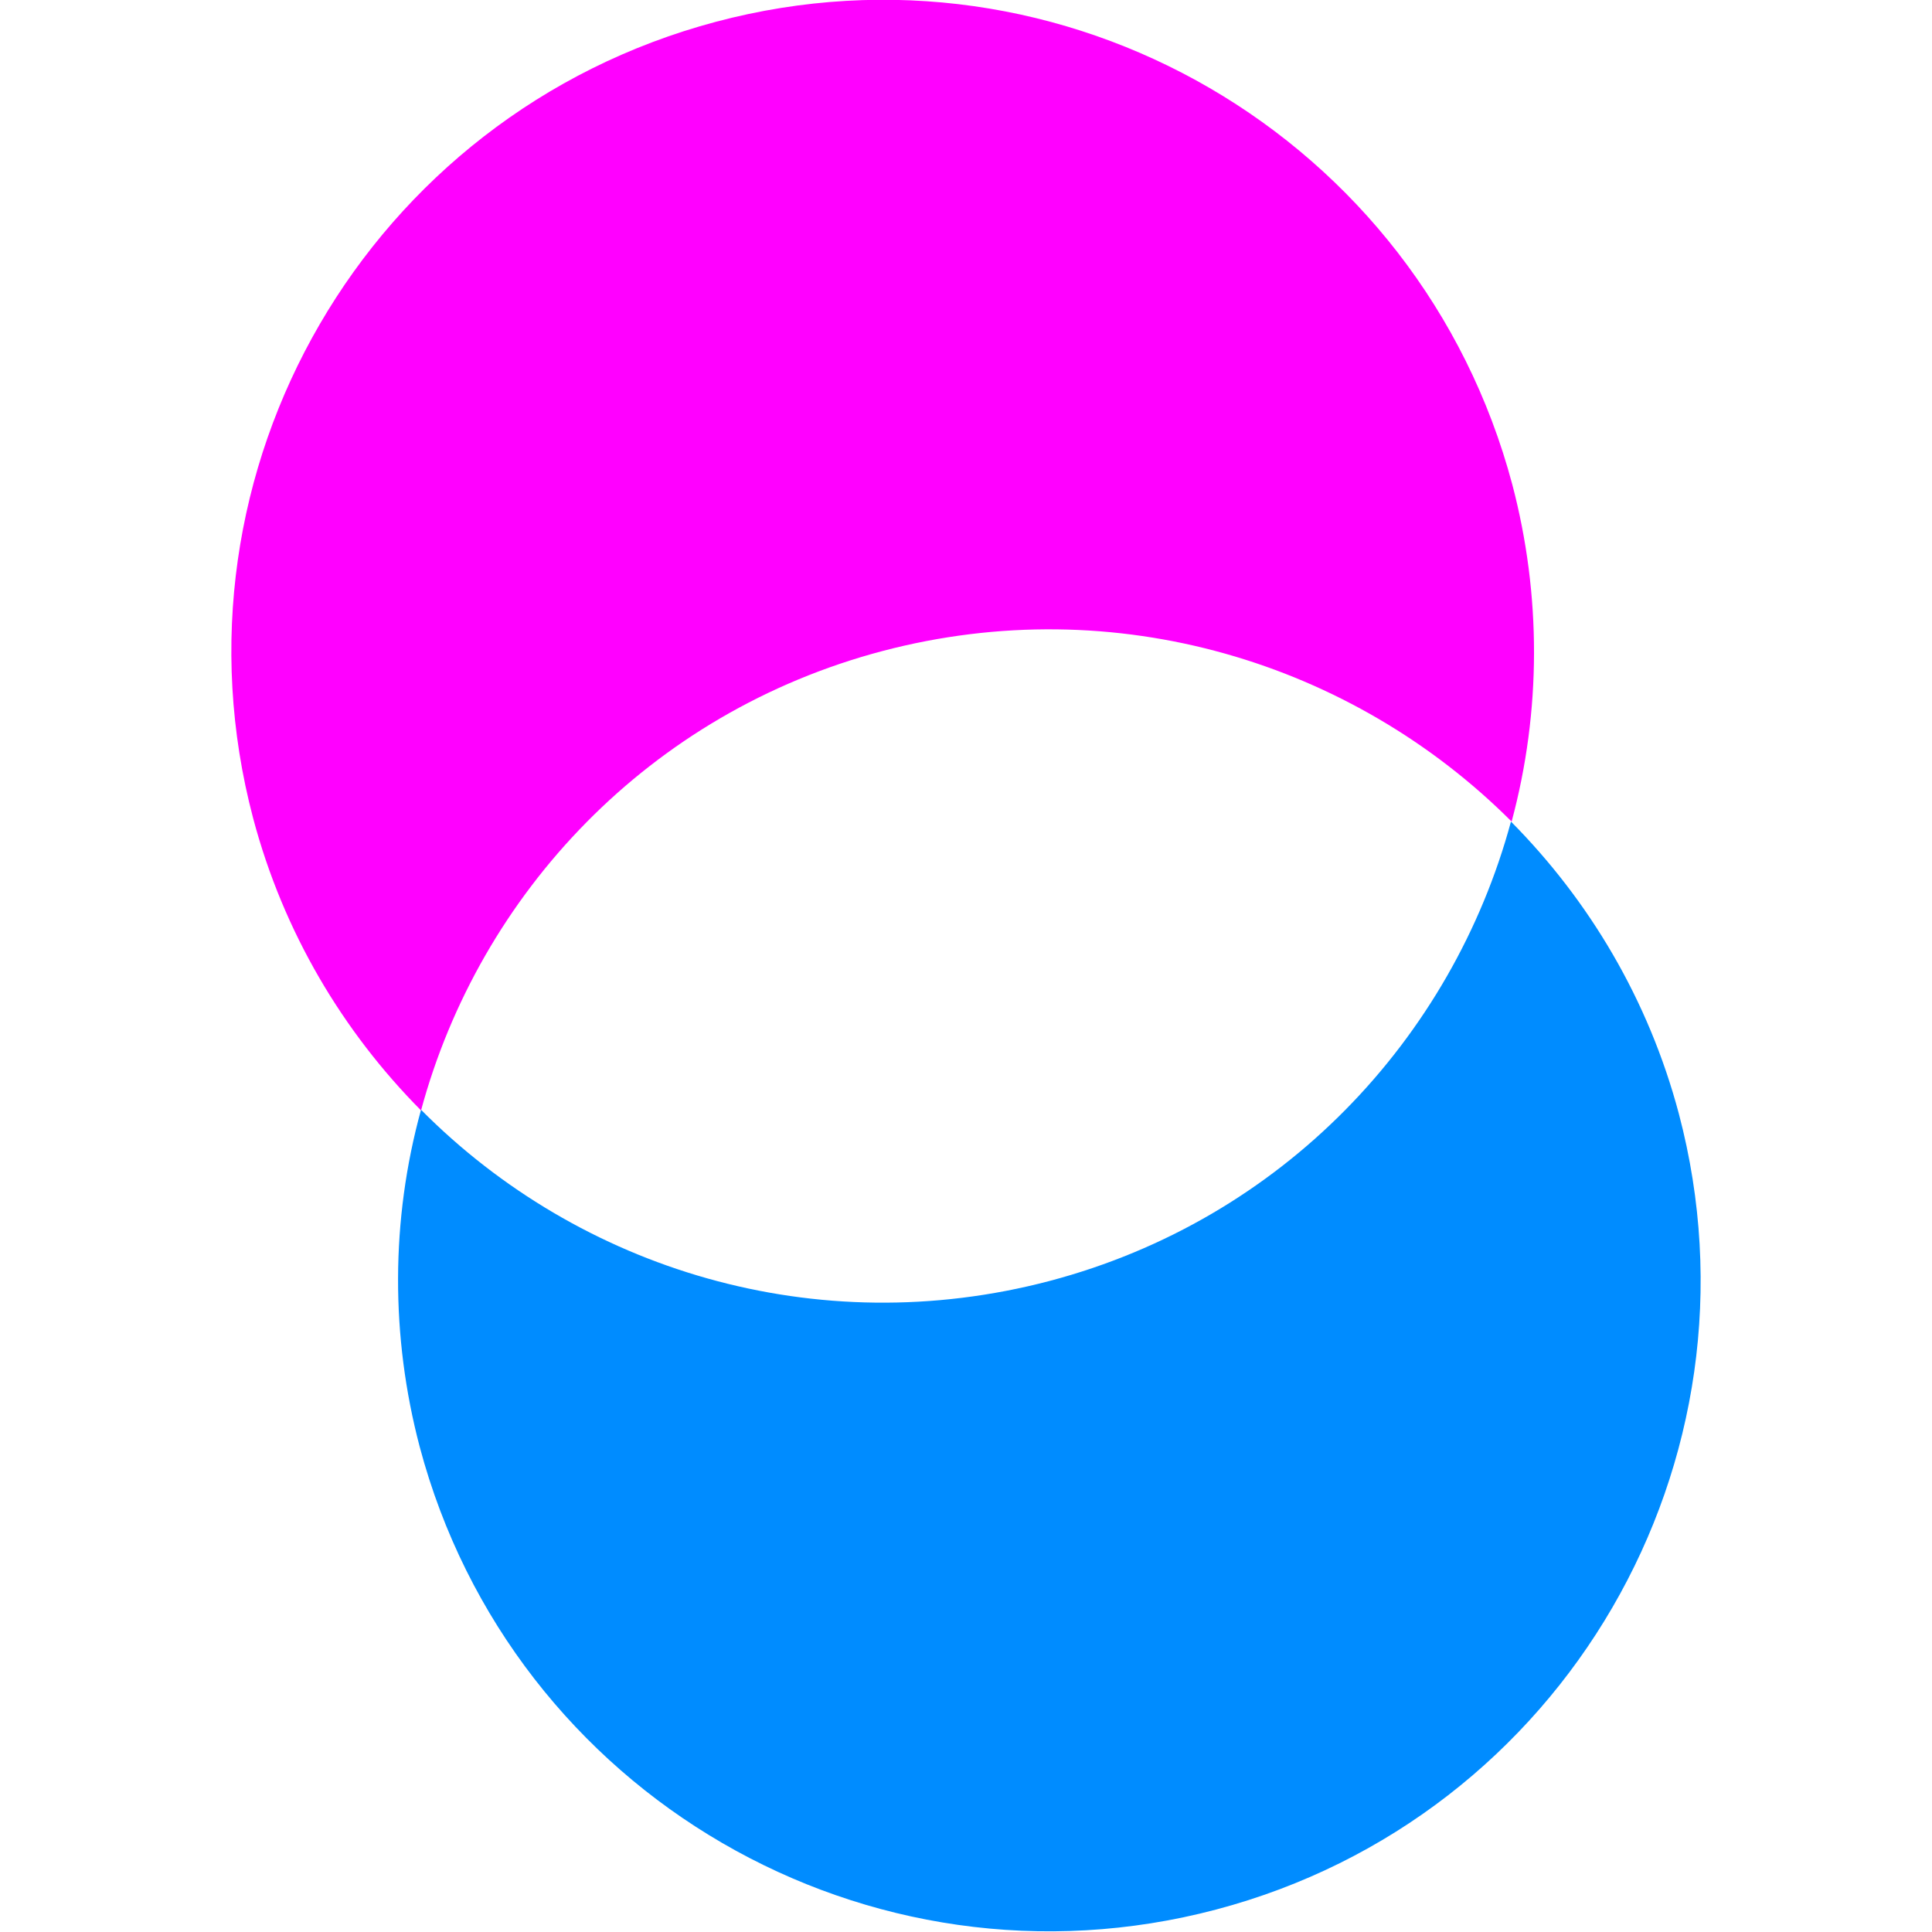
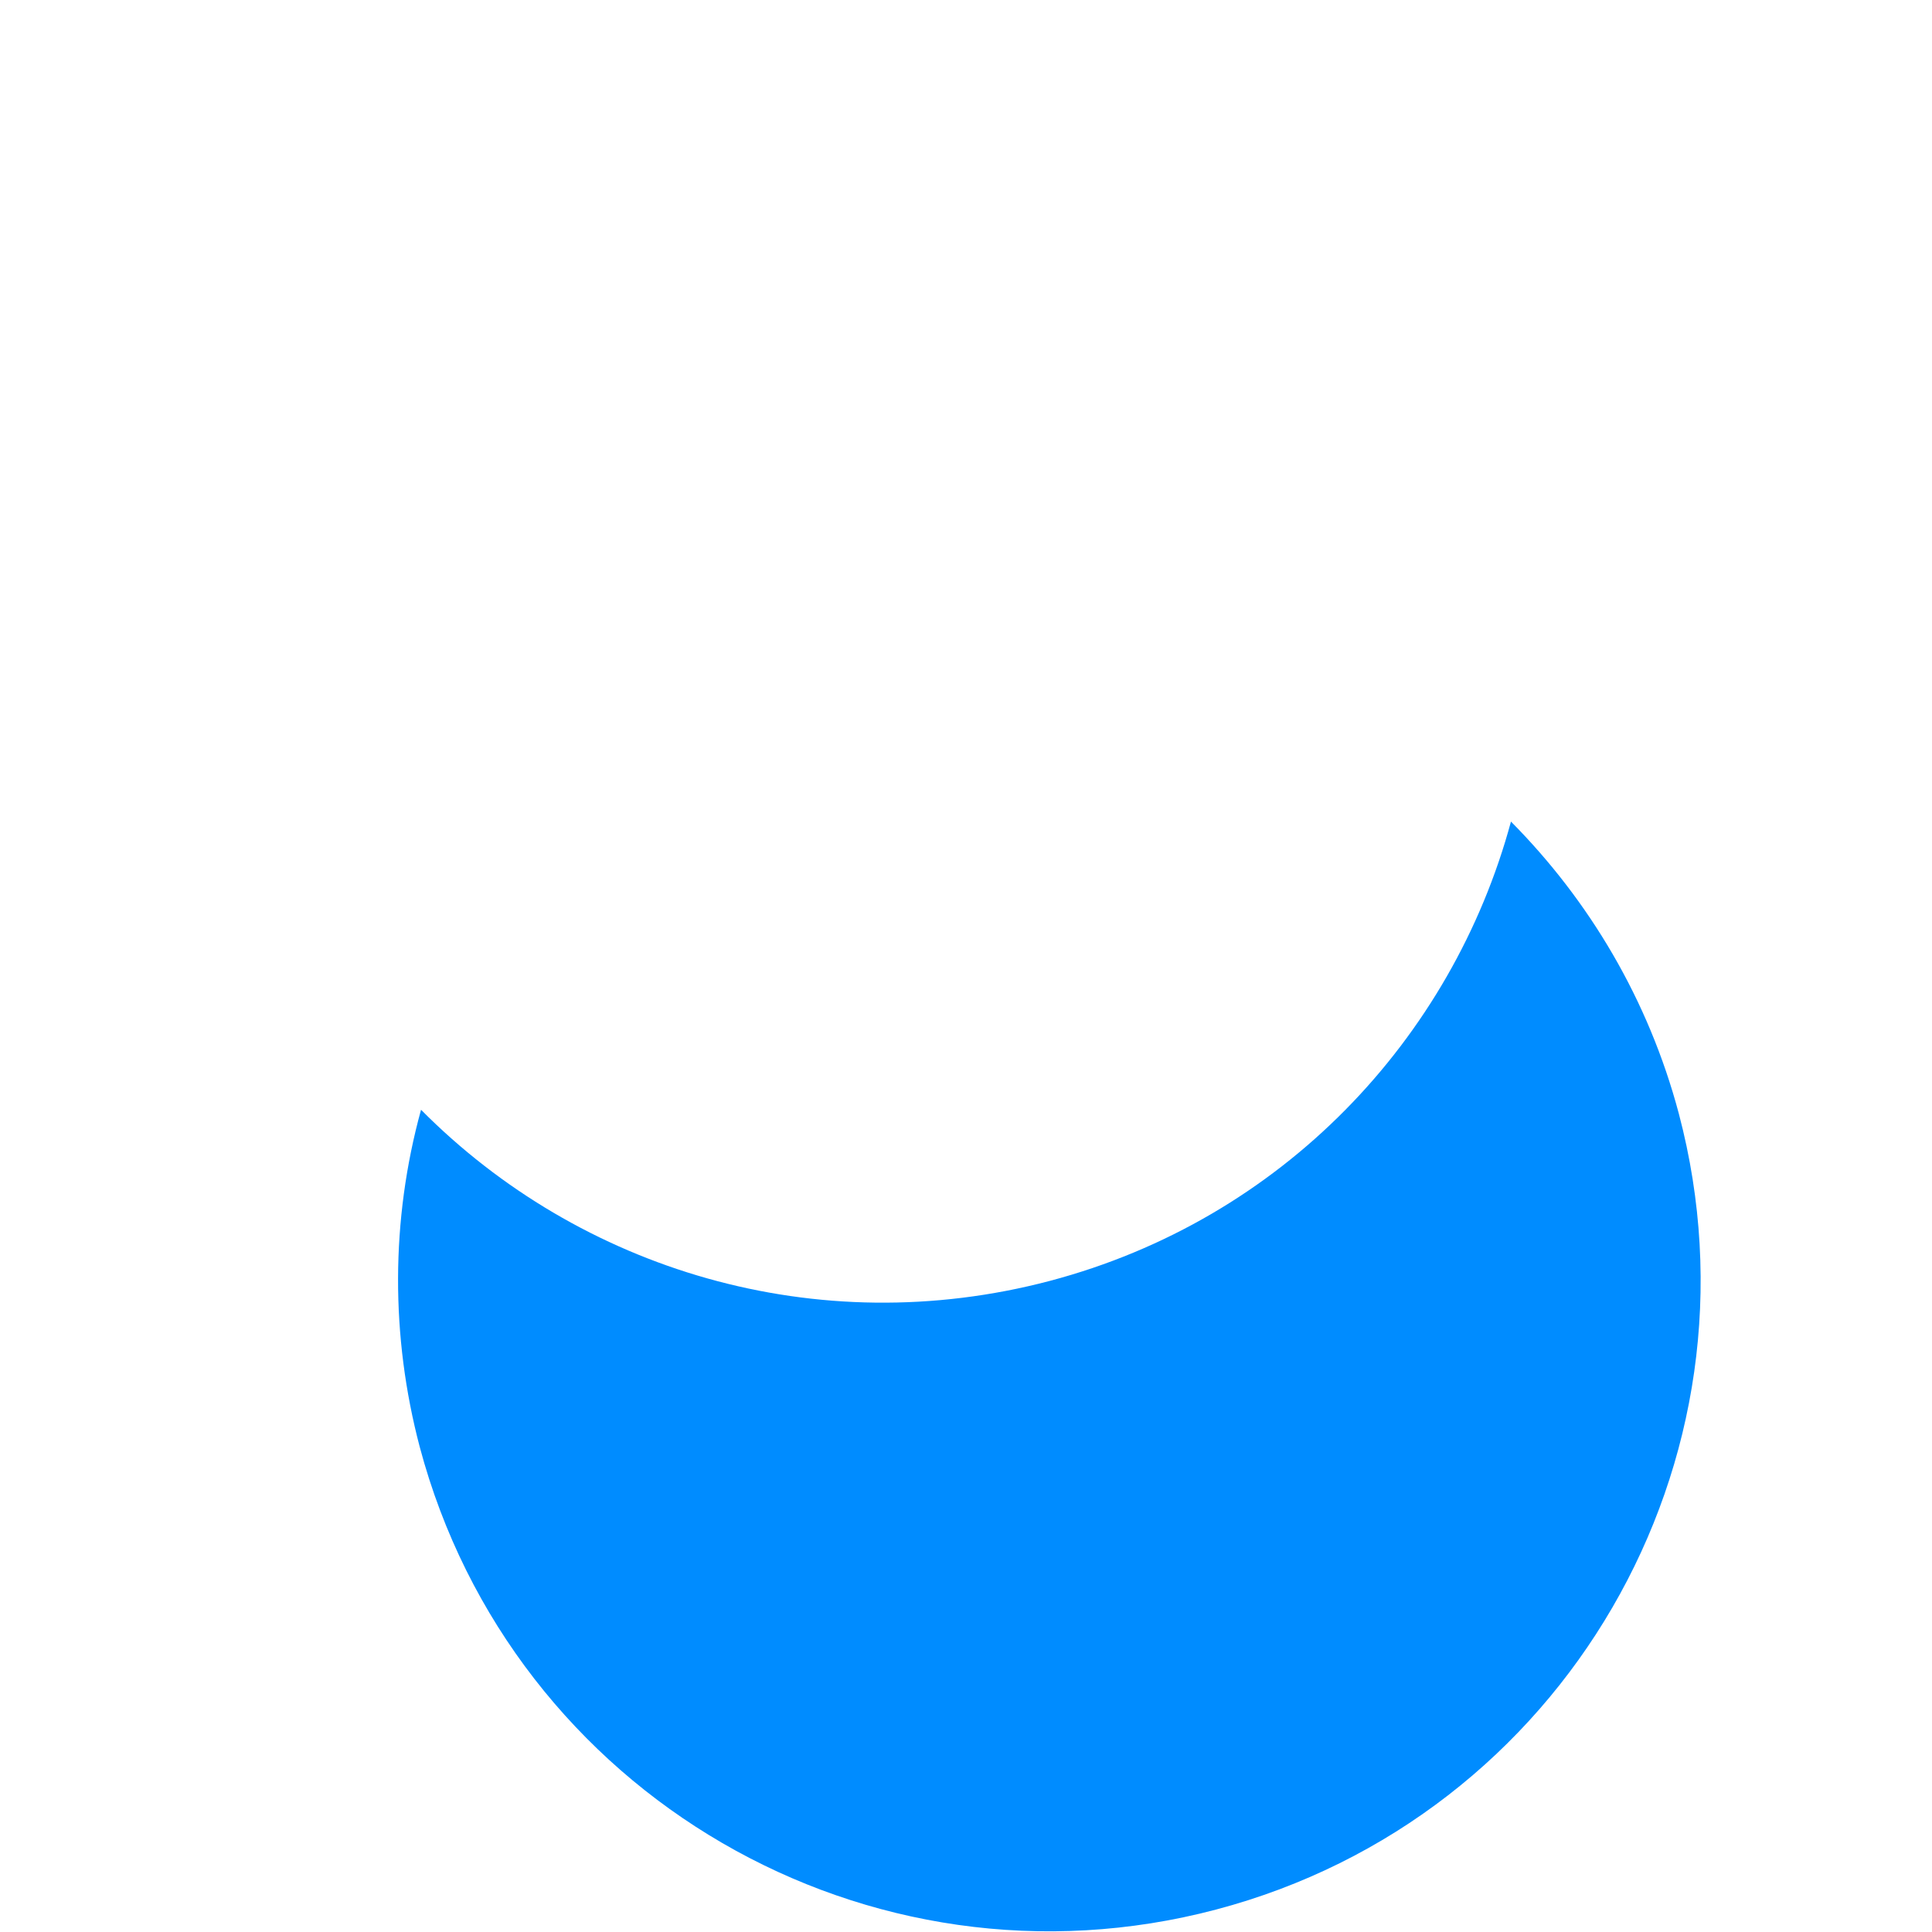
<svg xmlns="http://www.w3.org/2000/svg" version="1.1" id="Layer_1" x="0px" y="0px" viewBox="0 0 292.3 292.3" style="enable-background:new 0 0 292.3 292.3;" xml:space="preserve">
  <style type="text/css">
	.st0{fill:#008CFF;}
	.st1{fill:#FF00FF;}
</style>
  <path class="st0" d="M158.8,193.8c35.2-9.3,60.9-36.6,69.8-69.5c11.8,11.9,20.8,26.9,25.4,44.2c13.9,52.6-17.4,106.5-70,120.4  c-52.6,13.9-106.5-17.4-120.5-70c-4.4-16.7-4.4-34.3,0.2-51C87.7,192.1,123.5,203.1,158.8,193.8L158.8,193.8z" />
-   <path class="st1" d="M133.5,98.5c-35.2,9.3-60.9,36.6-69.8,69.5c-11.8-11.9-20.8-26.9-25.4-44.2C24.4,71.2,55.7,17.3,108.3,3.3  s106.5,17.4,120.5,70c4.4,16.7,4.4,34.3-0.1,51C204.6,100.2,168.8,89.2,133.5,98.5L133.5,98.5z" />
</svg>